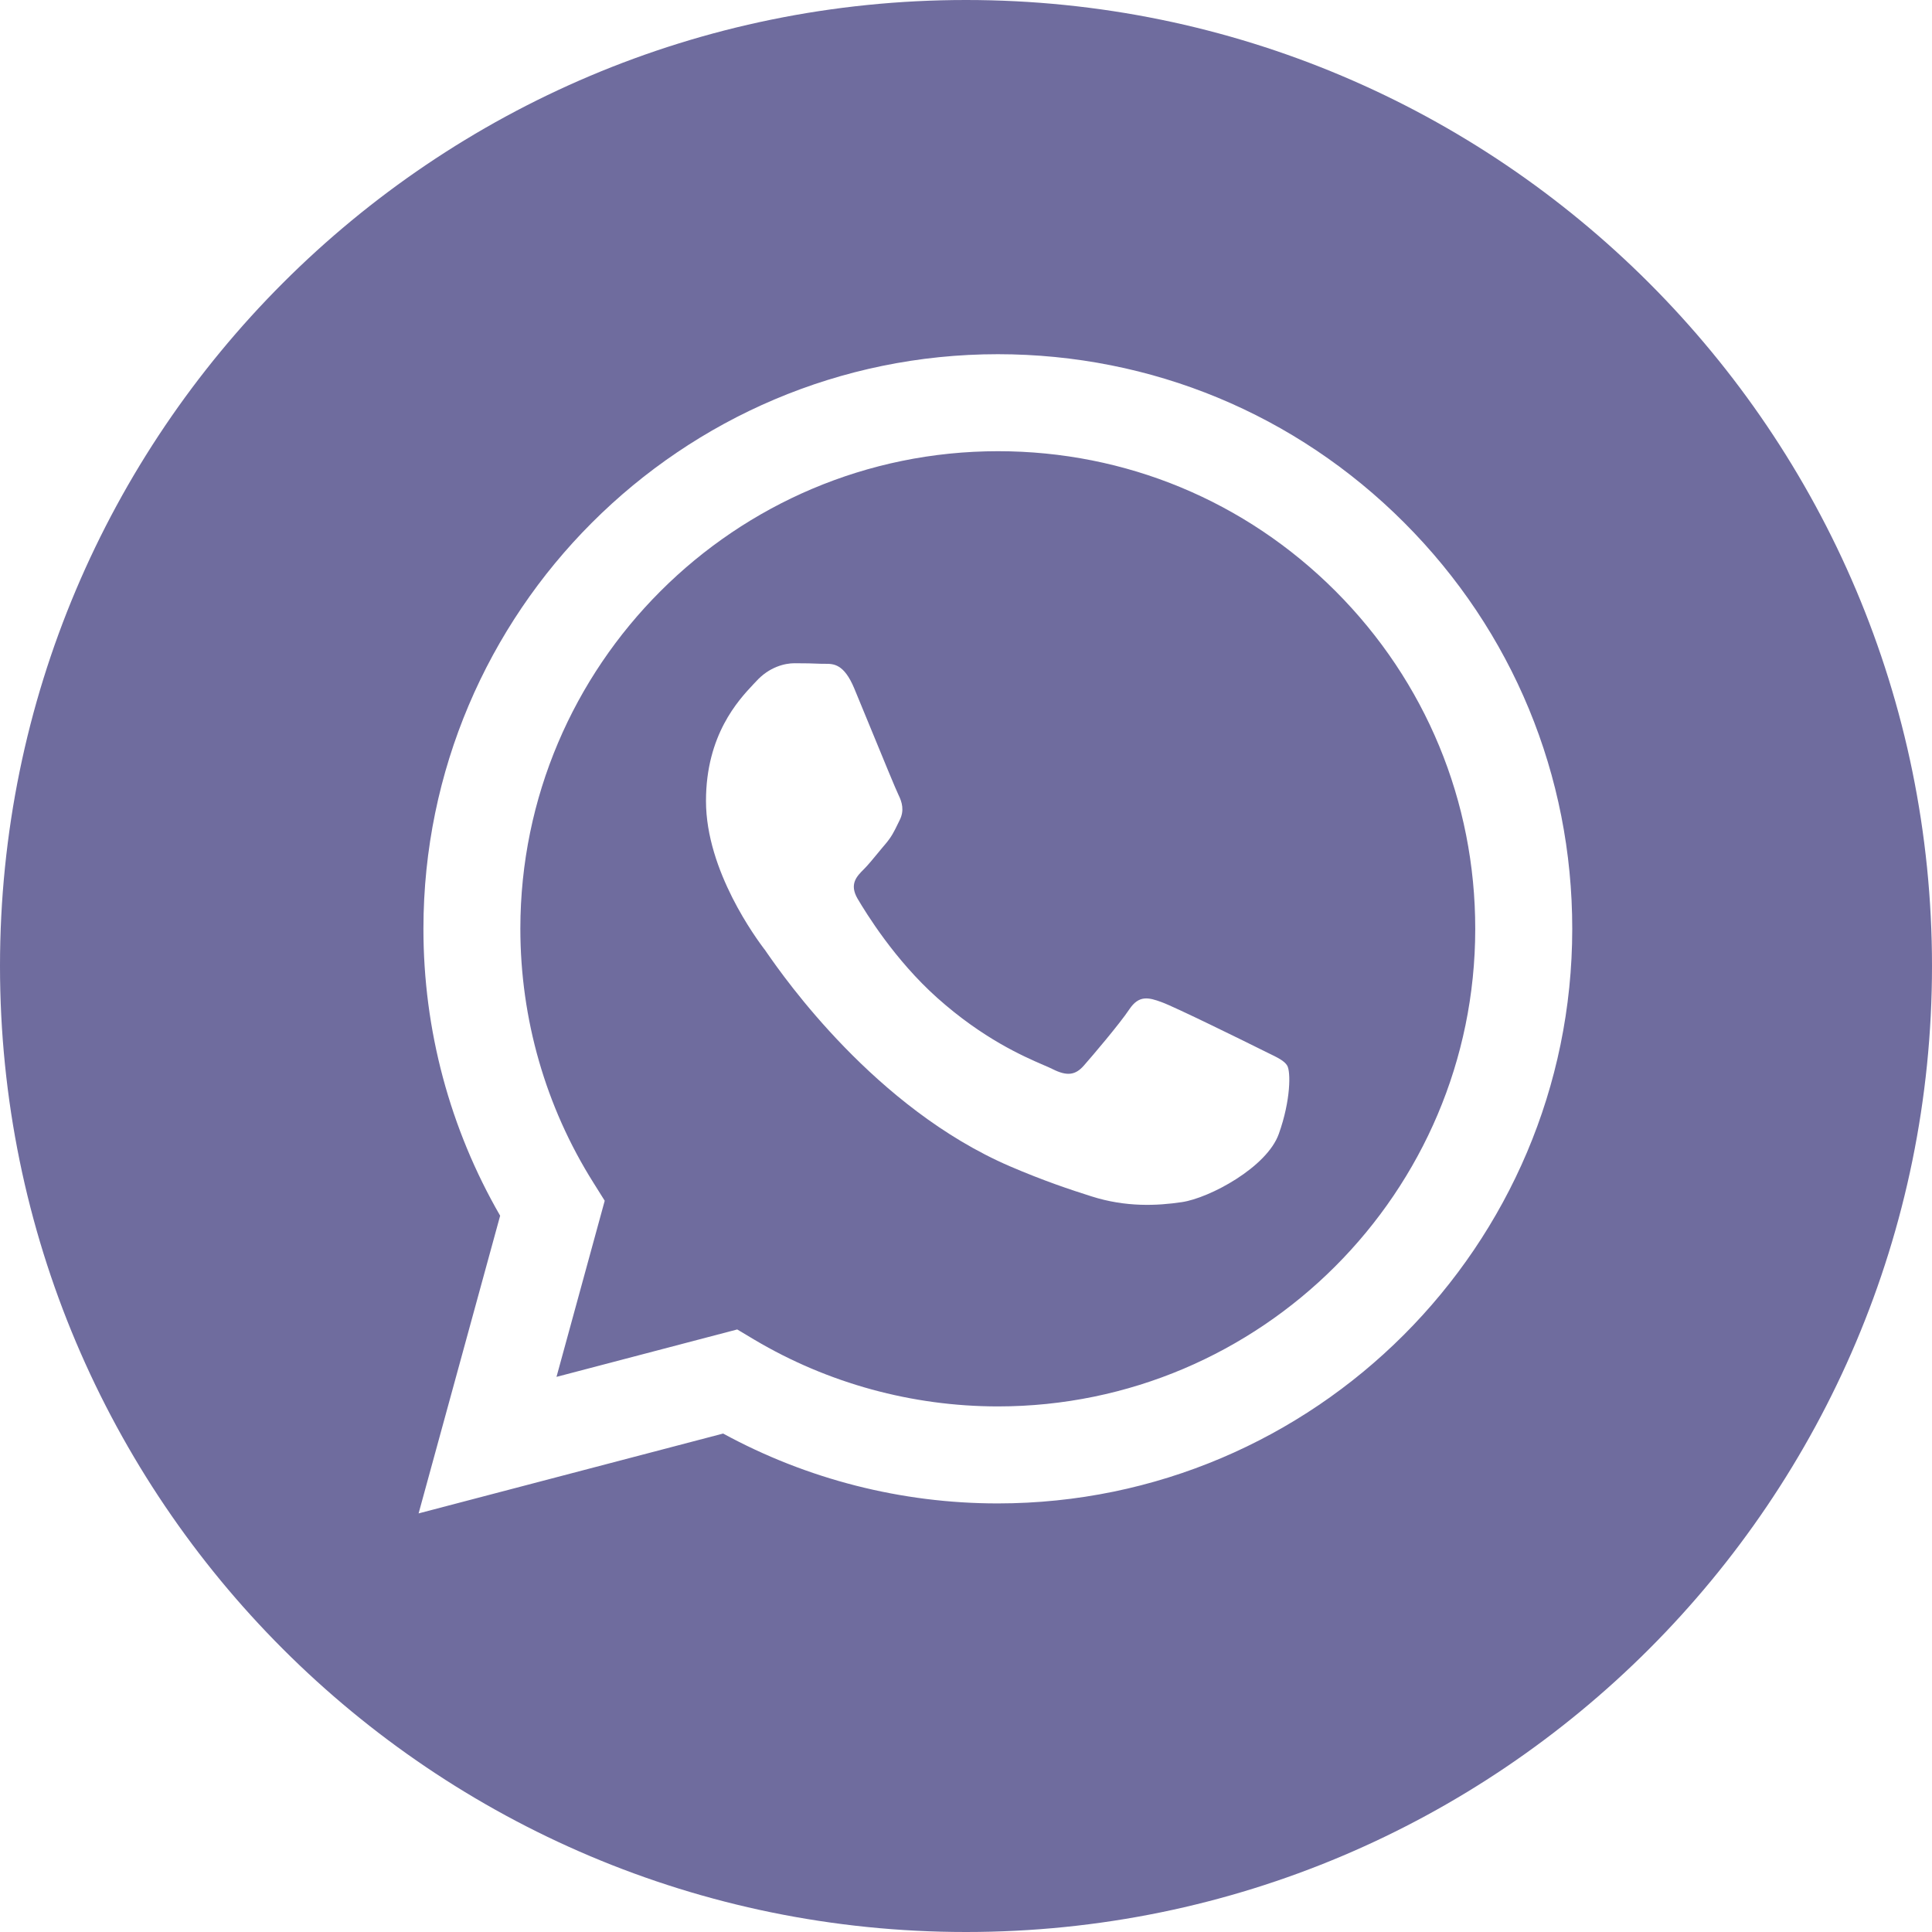
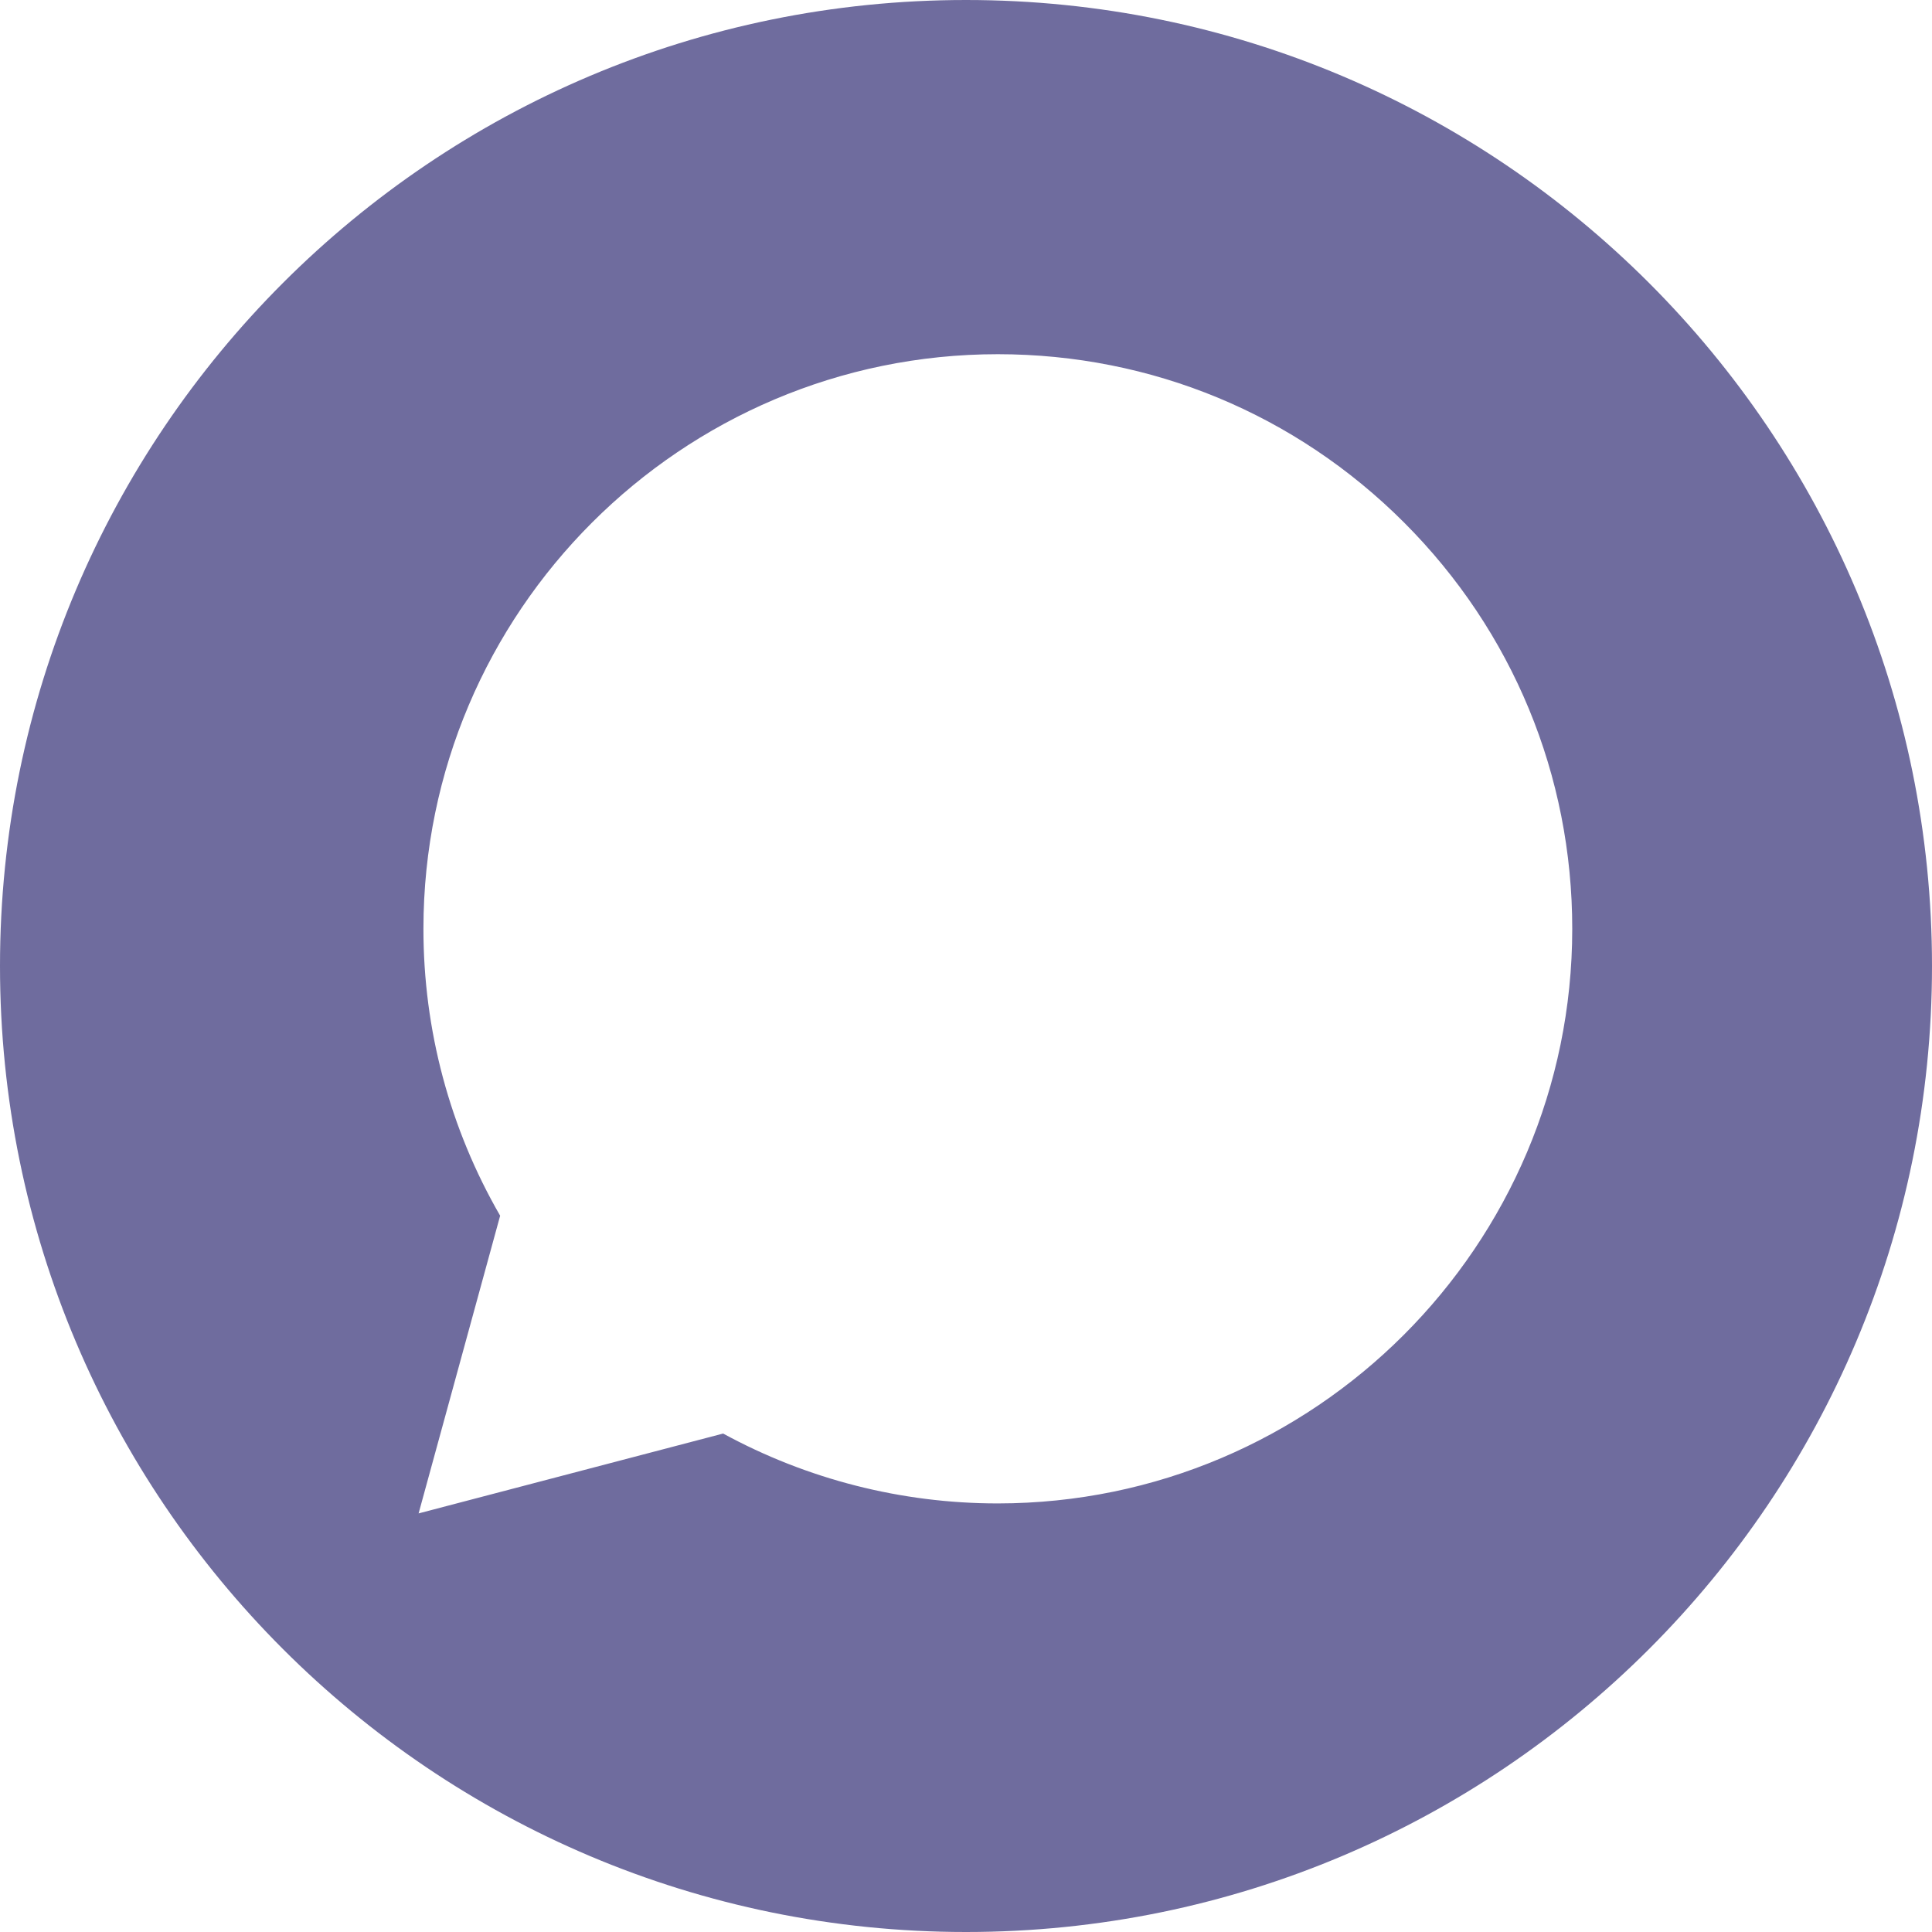
<svg xmlns="http://www.w3.org/2000/svg" width="24" height="24" viewBox="0 0 24 24" fill="none">
  <path fill-rule="evenodd" clip-rule="evenodd" d="M24 12C24 18.627 18.627 24 12 24C5.373 24 0 18.627 0 12C0 5.373 5.373 0 12 0C18.627 0 24 5.373 24 12ZM12.393 18.676H12.396C16.33 18.674 19.53 15.474 19.531 11.54C19.532 9.634 18.791 7.841 17.443 6.492C16.096 5.144 14.305 4.401 12.396 4.4C8.463 4.4 5.262 7.601 5.26 11.535C5.259 12.793 5.588 14.02 6.213 15.102L5.2 18.8L8.983 17.808C10.025 18.376 11.198 18.676 12.393 18.676Z" fill="#6F6C9E" />
-   <path fill-rule="evenodd" clip-rule="evenodd" d="M9.374 16.644L9.158 16.515L6.913 17.104L7.512 14.916L7.371 14.691C6.777 13.747 6.464 12.656 6.464 11.535C6.466 8.265 9.126 5.605 12.398 5.605C13.982 5.605 15.471 6.223 16.591 7.344C17.71 8.465 18.327 9.955 18.326 11.54C18.325 14.81 15.664 17.471 12.395 17.471H12.393C11.329 17.47 10.285 17.184 9.374 16.644ZM15.746 13.077C15.87 13.137 15.954 13.177 15.99 13.237C16.035 13.312 16.035 13.668 15.886 14.085C15.738 14.502 15.025 14.882 14.683 14.933C14.376 14.979 13.987 14.998 13.56 14.862C13.301 14.78 12.969 14.67 12.543 14.487C10.872 13.765 9.742 12.145 9.529 11.839C9.514 11.817 9.503 11.802 9.498 11.794L9.496 11.793C9.402 11.667 8.77 10.823 8.77 9.95C8.77 9.129 9.173 8.698 9.359 8.5C9.371 8.487 9.383 8.474 9.394 8.463C9.557 8.284 9.75 8.239 9.869 8.239C9.988 8.239 10.107 8.241 10.211 8.246C10.223 8.246 10.237 8.246 10.251 8.246C10.354 8.246 10.484 8.245 10.612 8.552C10.661 8.67 10.733 8.845 10.809 9.03C10.962 9.403 11.132 9.816 11.162 9.876C11.206 9.965 11.236 10.069 11.176 10.188C11.168 10.206 11.159 10.223 11.151 10.239C11.107 10.33 11.074 10.397 10.998 10.486C10.968 10.52 10.938 10.558 10.907 10.595C10.845 10.67 10.784 10.745 10.731 10.798C10.641 10.887 10.549 10.983 10.652 11.162C10.757 11.34 11.114 11.924 11.644 12.397C12.214 12.905 12.709 13.12 12.96 13.229C13.009 13.25 13.049 13.267 13.078 13.282C13.256 13.371 13.36 13.356 13.464 13.237C13.569 13.118 13.91 12.717 14.029 12.538C14.148 12.36 14.267 12.389 14.43 12.449C14.594 12.508 15.47 12.94 15.649 13.029C15.683 13.046 15.716 13.062 15.746 13.077Z" fill="#6F6C9E" />
</svg>